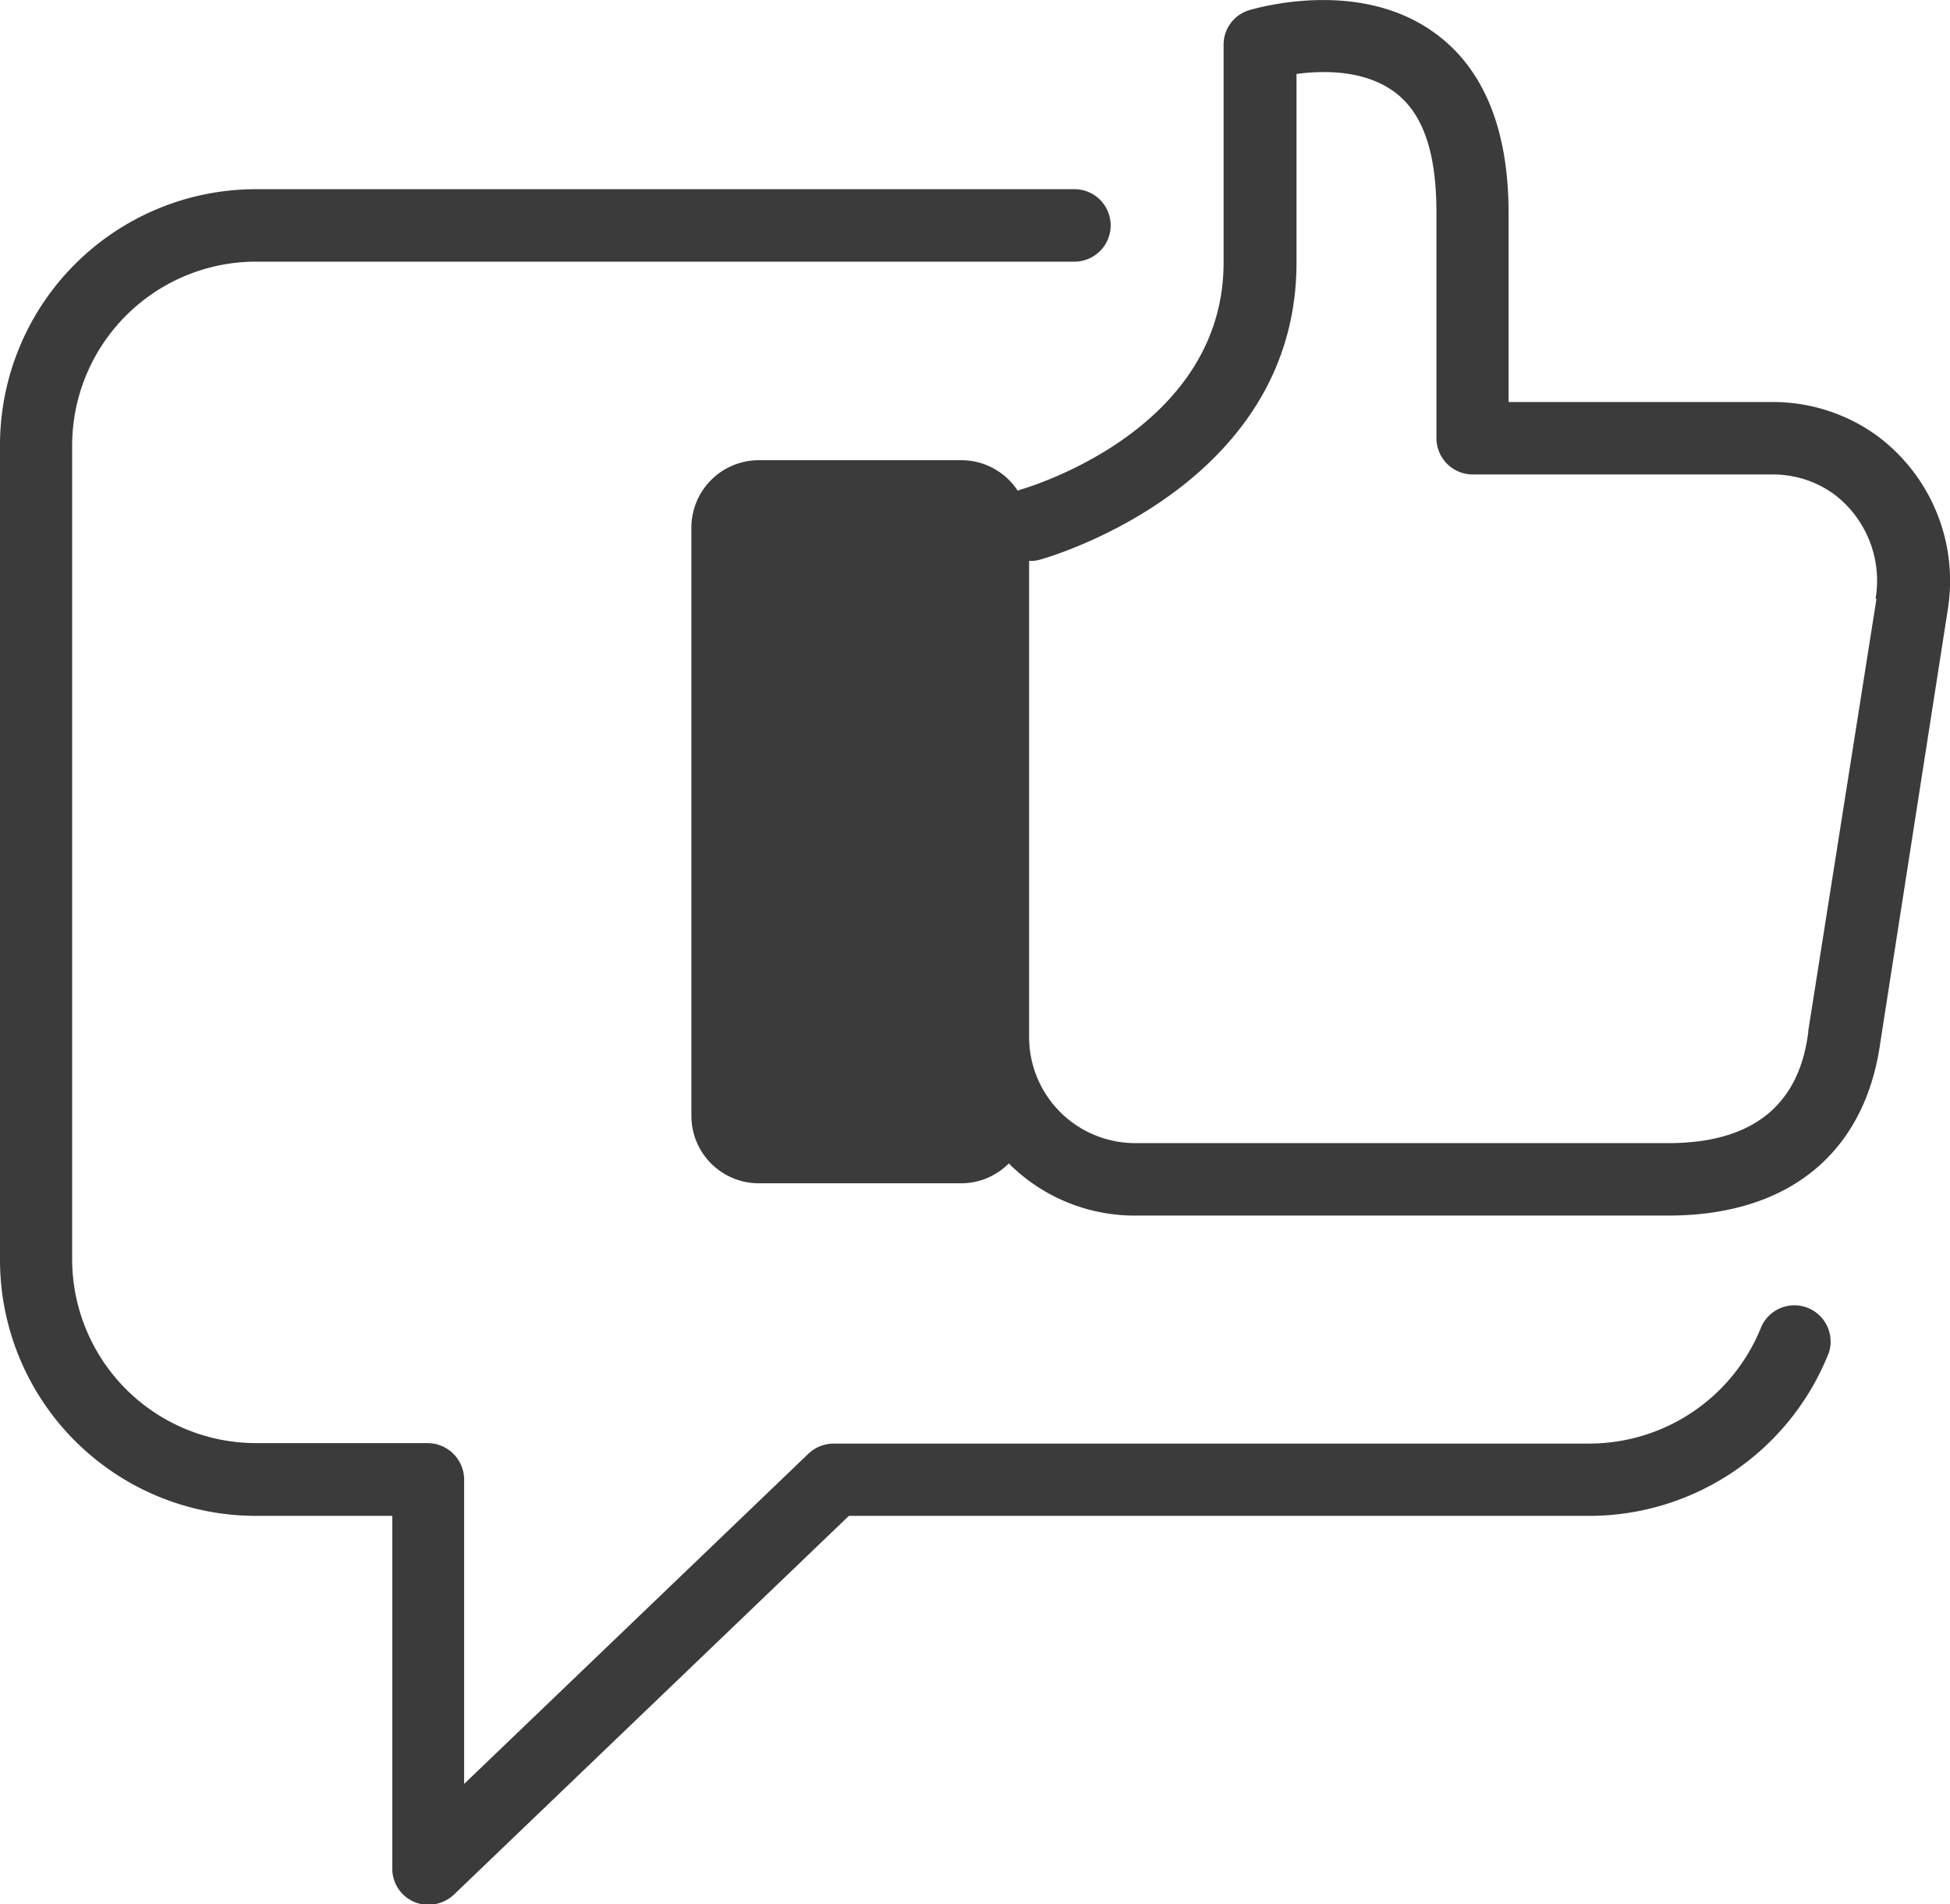
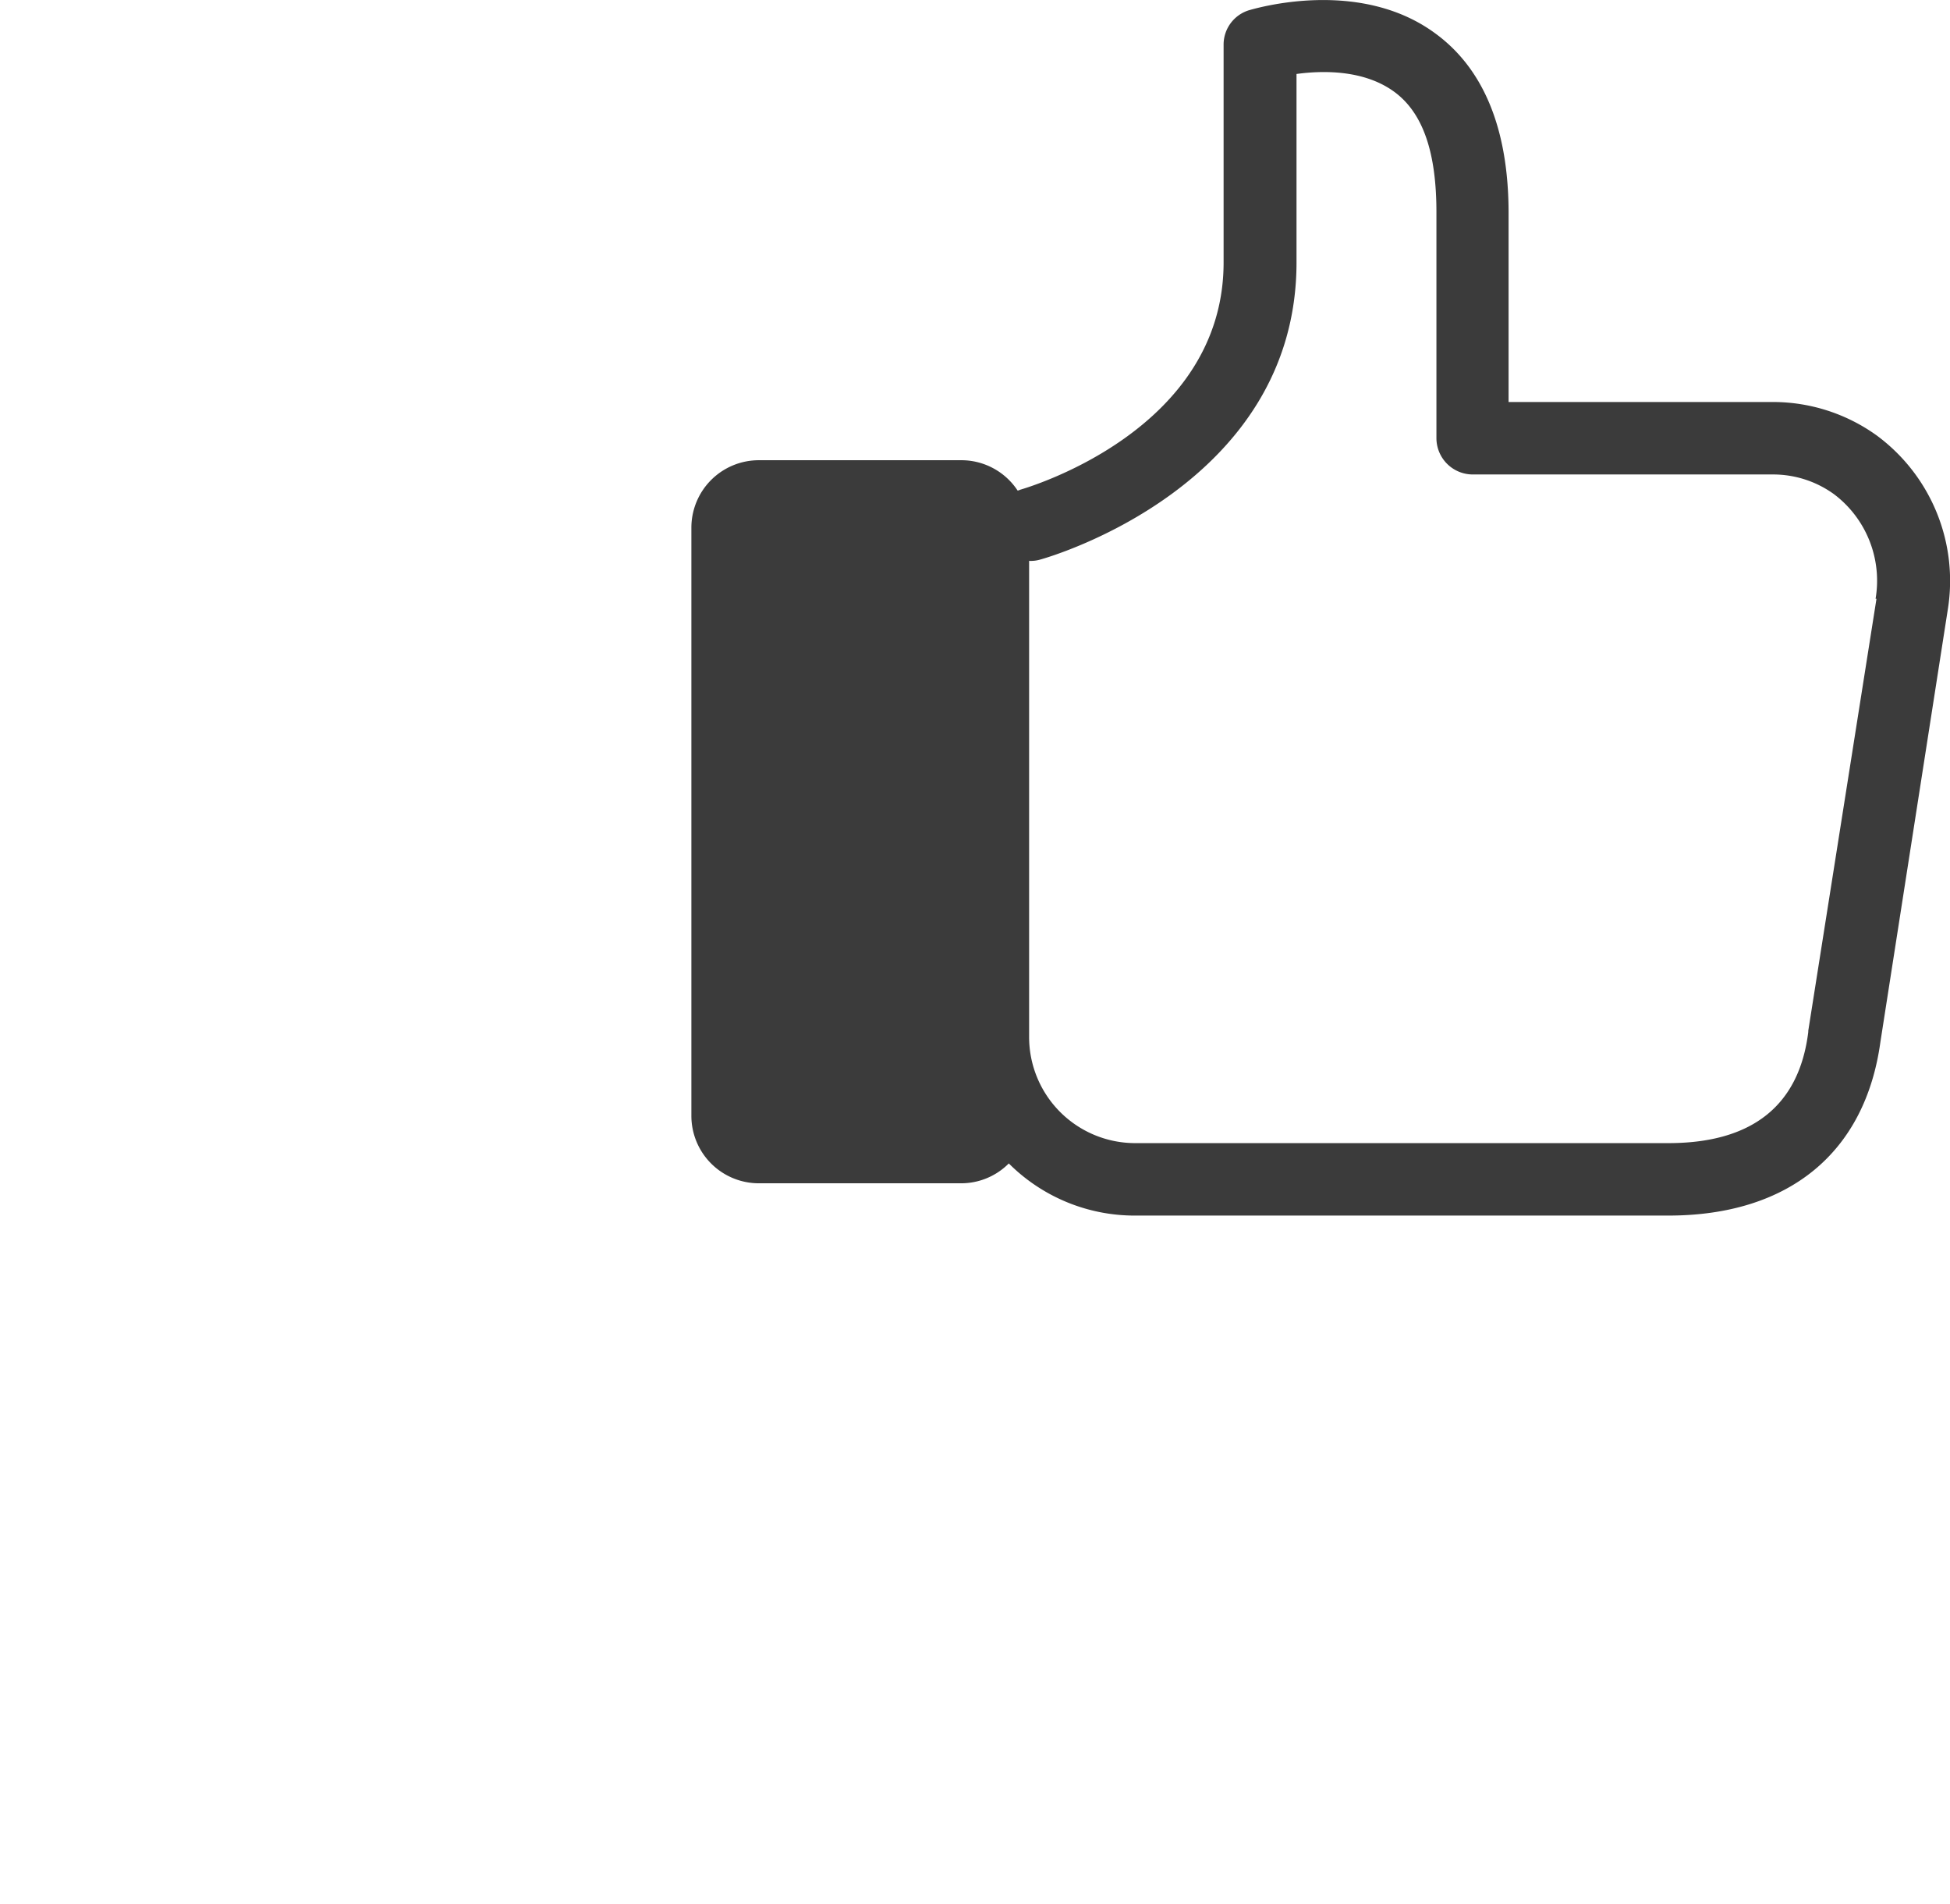
<svg xmlns="http://www.w3.org/2000/svg" version="1.1" viewBox="0 0 128.64 125.62" fill="#3b3b3b">
  <defs />
  <title>_icons</title>
  <path d="M64.46,75.7H49a1,1,0,0,1-1-1V33.77a1,1,0,0,1,1-1H64.46a1,1,0,0,1,1,1v40.9a1,1,0,0,1-1,1h0Zm0,0" />
-   <path d="M120.63,89.29a2.39,2.39,0,0,0-4.44-1.76,12.22,12.22,0,0,1-11.28,7.7H55a2.44,2.44,0,0,0-1.66.66L30.62,117.68V97.59a2.42,2.42,0,0,0-2.39-2.39H16.88A12.14,12.14,0,0,1,4.76,83.08V29.38A12.14,12.14,0,0,1,16.88,17.26h54a2.39,2.39,0,0,0,0-4.78h-54A16.89,16.89,0,0,0,0,29.35V83.08A16.89,16.89,0,0,0,16.88,100h9v23.29a2.38,2.38,0,0,0,1.45,2.18,2.32,2.32,0,0,0,.95.18,2.44,2.44,0,0,0,1.66-.66L56,100h48.92a17,17,0,0,0,15.69-10.67h0Zm0,0" />
  <path d="M128.49,40.24a11.92,11.92,0,0,0-4.68-11.51A11.72,11.72,0,0,0,117,26.52H99.52V14.06c0-5.52-1.63-9.52-4.84-11.86-5.07-3.73-12-1.6-12.3-1.52a2.37,2.37,0,0,0-1.66,2.26V17.31c0,11.07-12.91,14.85-13.43,15a0.37,0.37,0,0,1-.16.05,4.44,4.44,0,0,0-3.73-2H50.05a4.45,4.45,0,0,0-4.44,4.44V73.62a4.45,4.45,0,0,0,4.44,4.44H63.4a4.43,4.43,0,0,0,3.15-1.31,11.74,11.74,0,0,0,8.33,3.44h35.17c8,0,13-4.18,14-11.46ZM63.09,73.31H50.39V35.14h12.7V73.31Zm60.7-33.81L119.29,68v0.08c-0.6,4.86-3.71,7.33-9.23,7.33H74.89a7,7,0,0,1-7-7V37a2.17,2.17,0,0,0,.71-0.08c0.68-.18,16.93-4.89,16.93-19.61V4.88C87.22,4.65,89.9,4.59,91.9,6s2.86,4.1,2.86,8V28.91a2.4,2.4,0,0,0,2.39,2.39H117A6.85,6.85,0,0,1,121,32.61a7.15,7.15,0,0,1,2.73,6.89h0Zm0,0" />
</svg>